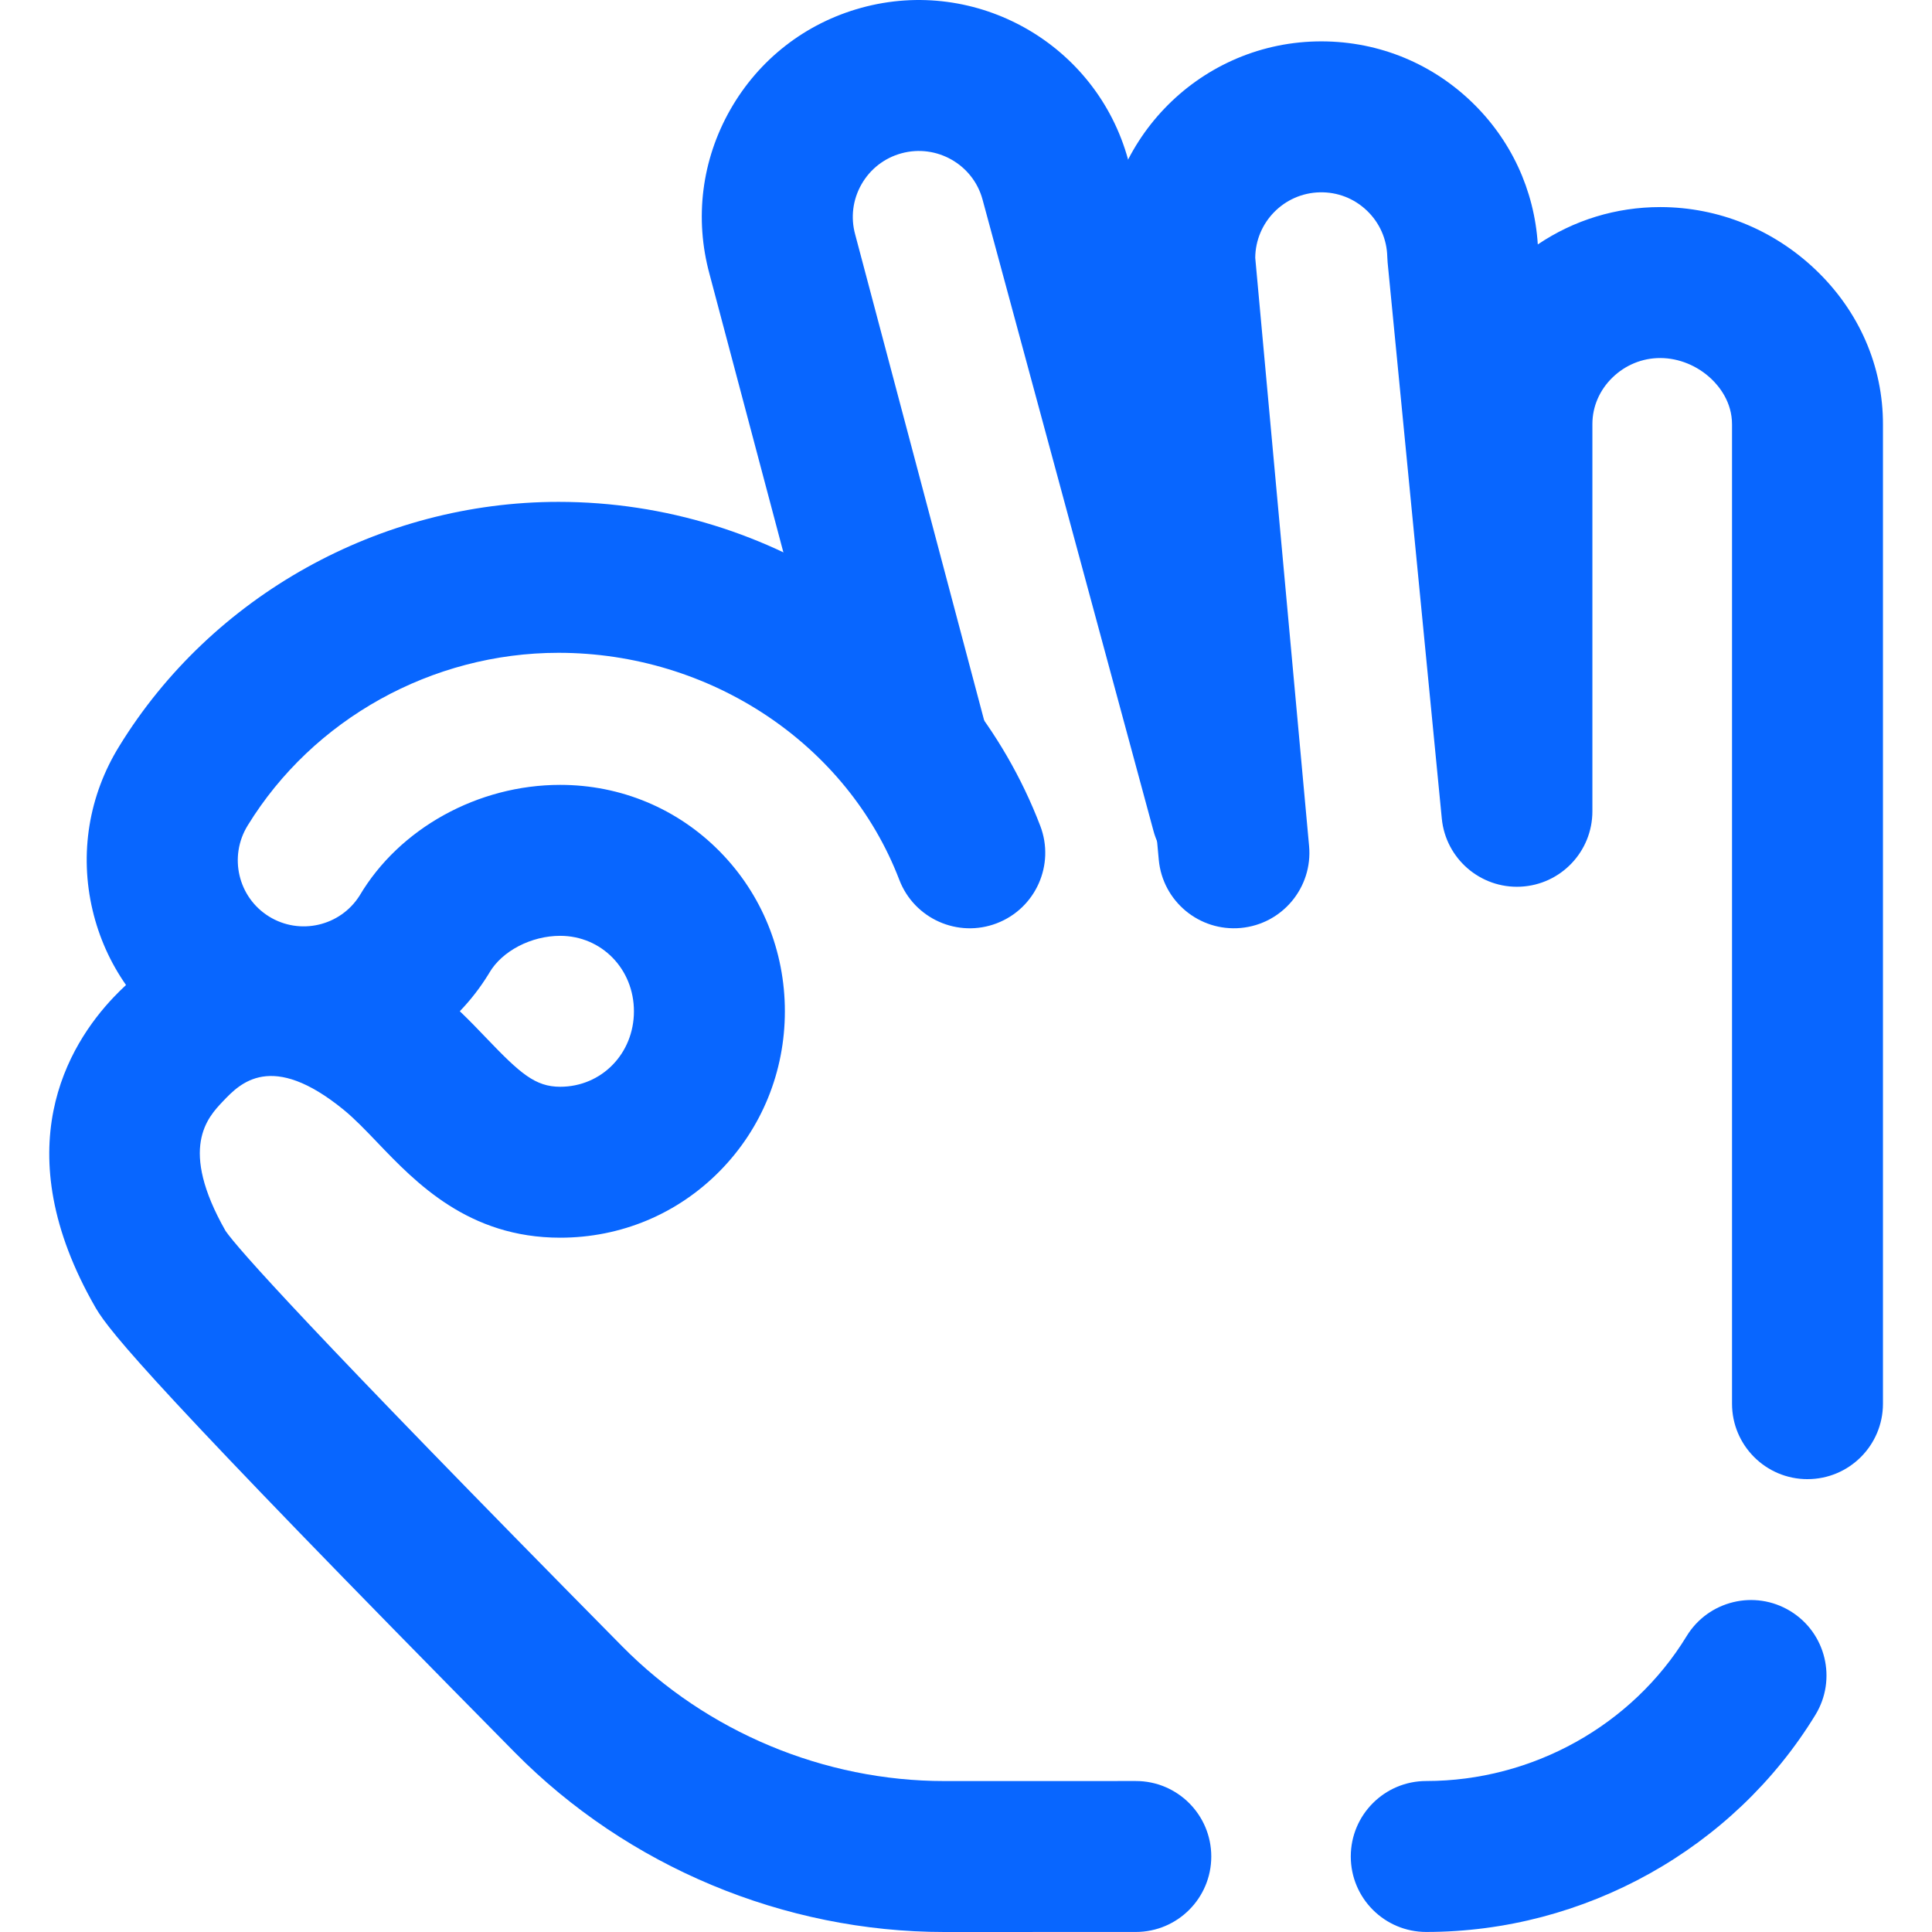
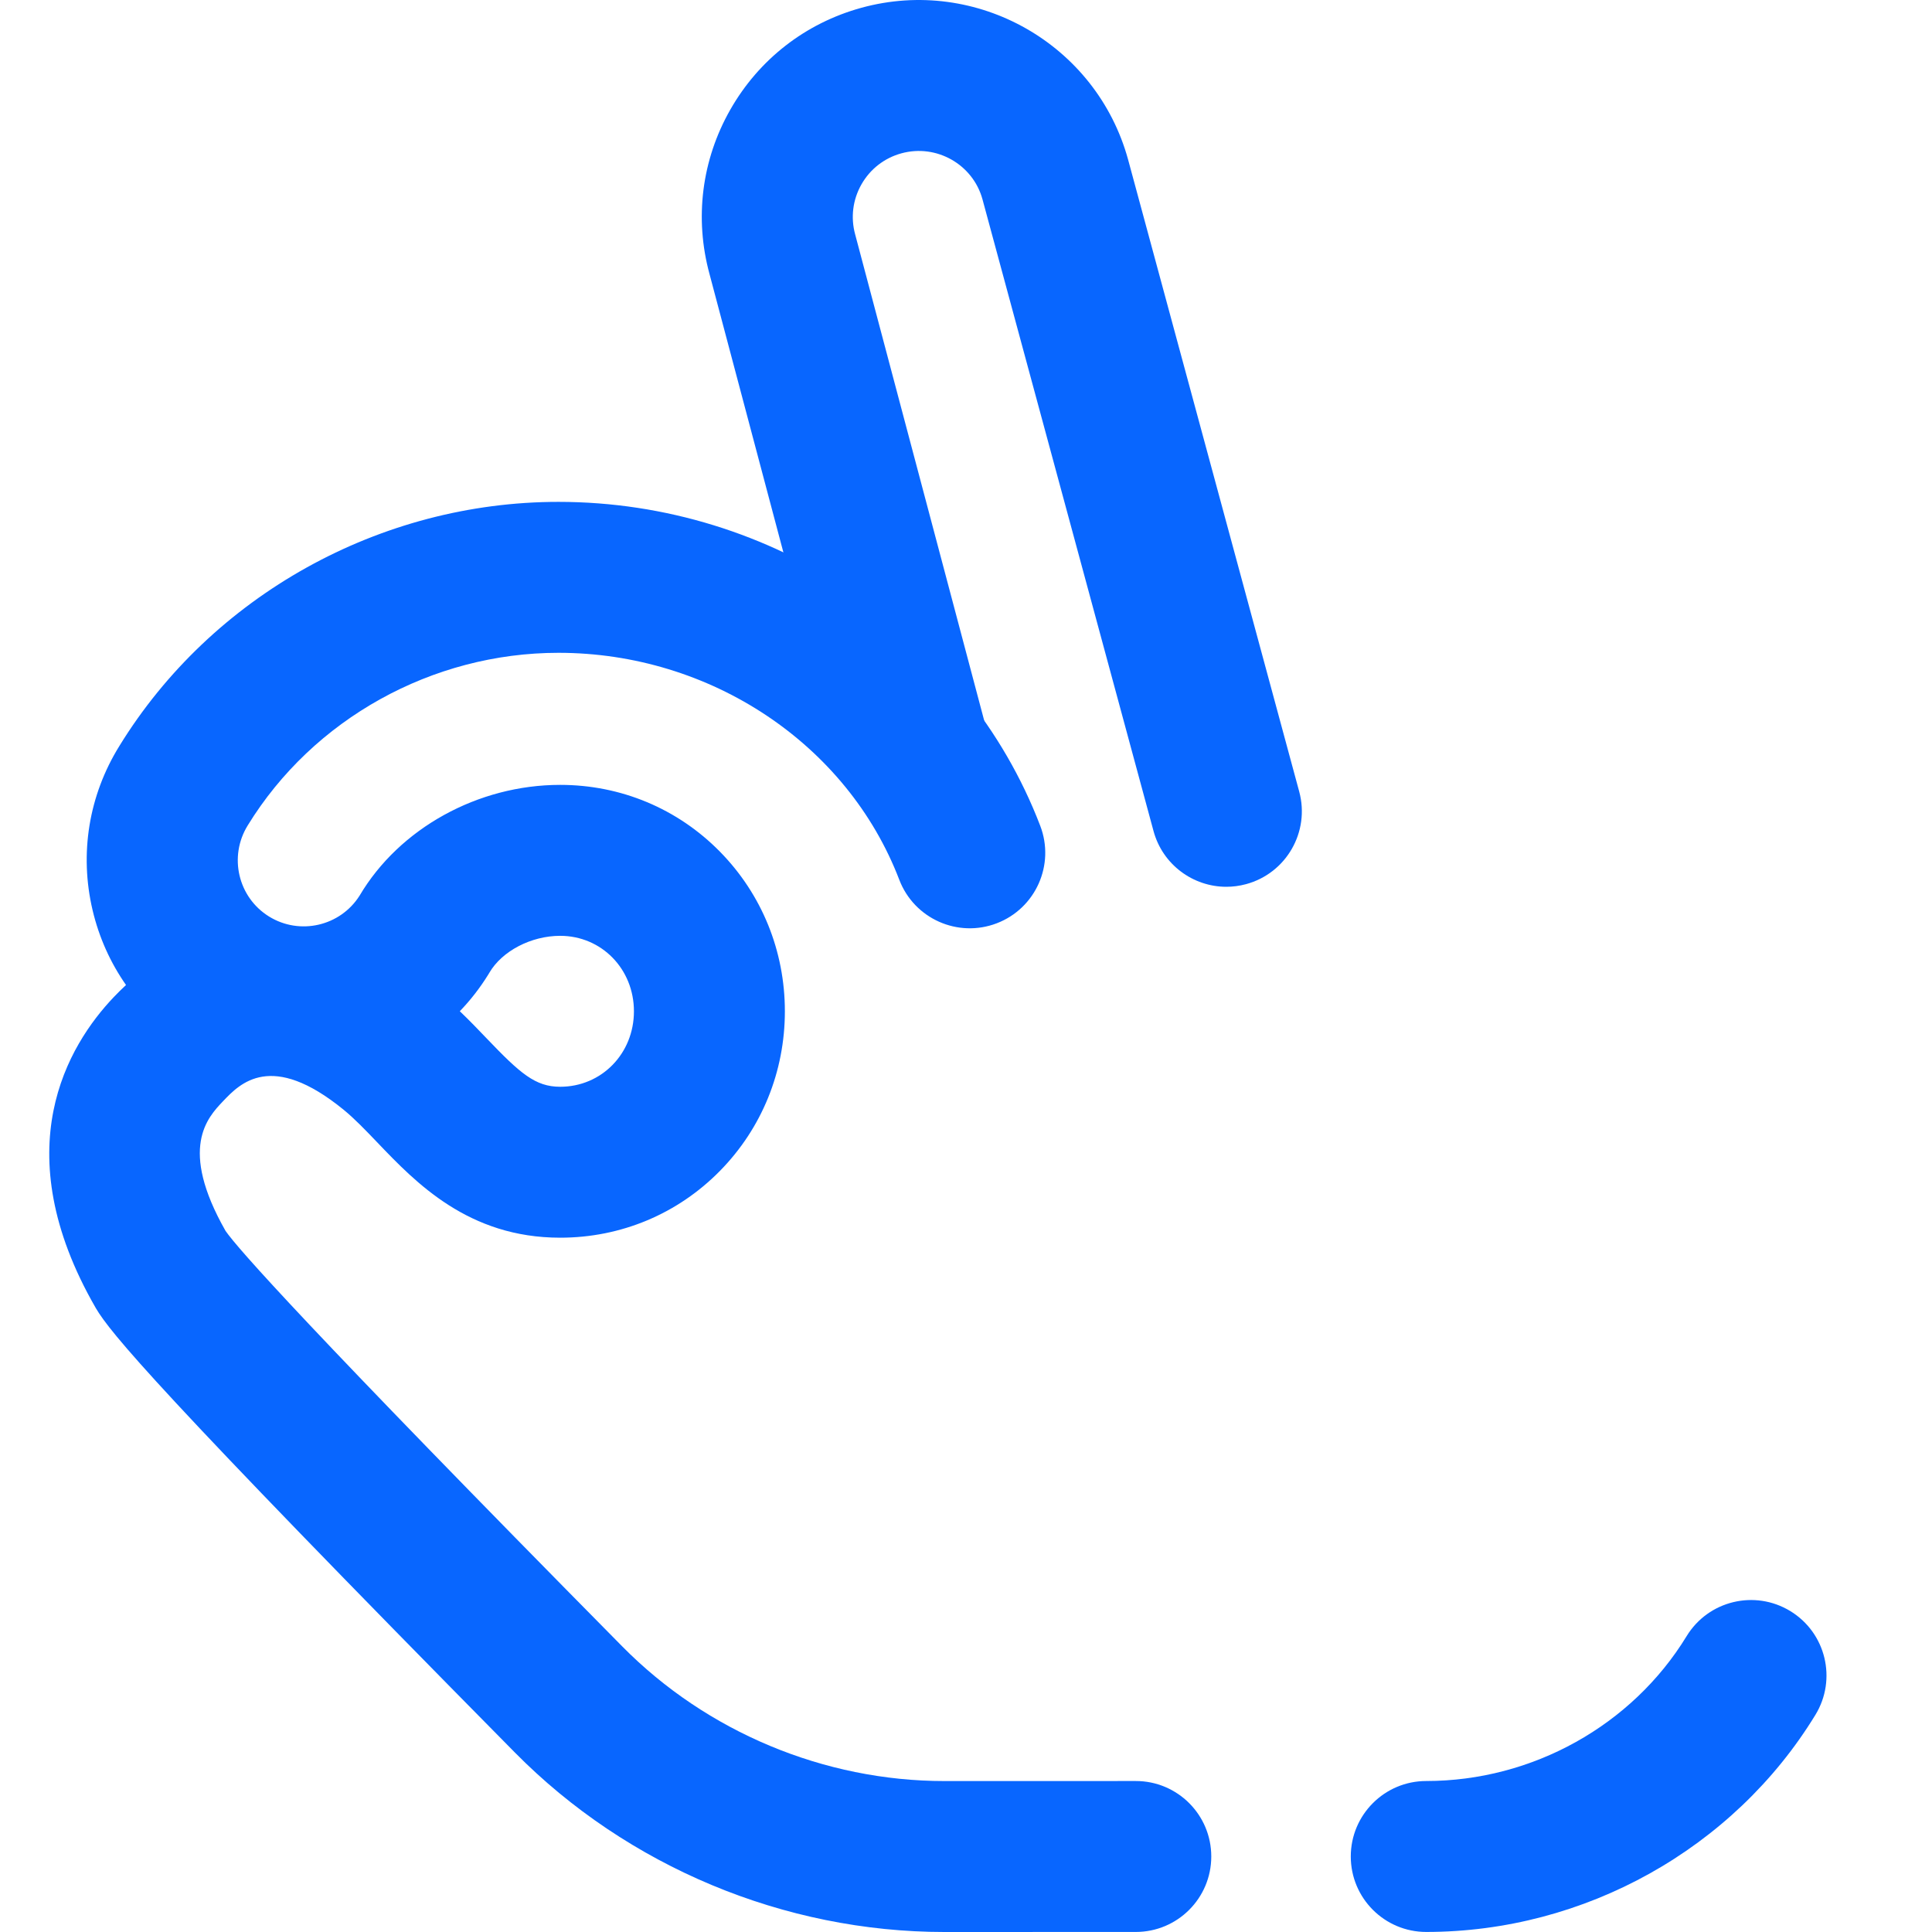
<svg xmlns="http://www.w3.org/2000/svg" id="Capa_1" version="1.1" viewBox="0 0 512 512">
  <path d="M324.989,235.009c-8.812,0-16.881-5.866-19.294-14.778l-45.331-167.428c-2.537-9.234-12.185-14.724-21.49-12.168-4.508,1.239-8.264,4.158-10.576,8.221s-2.902,8.782-1.664,13.289l.045.168,34.652,130.559c2.833,10.676-3.524,21.628-14.201,24.462-10.678,2.83-21.629-3.525-24.462-14.2l-34.631-130.482c-4.036-14.782-2.087-30.255,5.493-43.578,7.595-13.349,19.935-22.942,34.745-27.011,30.572-8.399,62.279,9.64,70.679,40.213l45.352,167.5c2.887,10.662-3.417,21.646-14.079,24.532-1.75.474-3.509.7-5.238.7Z" fill="#0866ff" />
  <path d="M250.29,512.001c-42.503.002-83.996-17.339-113.851-47.576-95.271-96.488-107.256-111.352-111.012-117.709-.039-.065-.077-.132-.115-.198-24.098-41.884-7.291-69.549,4.873-82.312,1.051-1.103,2.123-2.16,3.212-3.17-4.141-5.909-7.16-12.613-8.864-19.847-3.521-14.95-1.011-30.376,7.069-43.438,24.511-39.917,69.125-64.75,116.396-64.75,56.708,0,108.019,34.5,127.68,85.851,3.95,10.315-1.211,21.88-11.526,25.83-10.312,3.95-21.879-1.211-25.83-11.527-13.776-35.979-50.074-60.152-90.324-60.152-33.468,0-65.02,17.525-82.343,45.736-5.112,8.263-2.566,19.07,5.64,24.146,8.154,5.043,18.874,2.564,23.991-5.515,10.554-17.853,31.381-29.368,53.165-29.368,16.09,0,31.132,6.291,42.354,17.713,11.089,11.286,17.196,26.305,17.196,42.289s-6.107,31.002-17.196,42.288c-11.222,11.422-26.264,17.712-42.354,17.712-24.308,0-38.242-14.563-48.417-25.198-3.114-3.254-6.055-6.328-8.942-8.687-19.207-15.686-27.497-6.988-31.95-2.316-4.153,4.358-11.866,12.449.64,34.413,3.213,4.635,21.304,25.216,105.122,110.104,22.389,22.676,53.511,35.681,85.386,35.681h.016l50.693-.01h.004c11.045,0,19.998,8.951,20,19.996.003,11.046-8.95,20.002-19.996,20.004l-50.694.01h-.021ZM121.855,267.986c2.561,2.441,4.908,4.895,7.082,7.167,8.922,9.326,12.917,12.851,19.513,12.851,10.962,0,19.549-8.785,19.549-20s-8.587-20-19.549-20c-7.693,0-15.414,4.029-18.775,9.798-.089.152-.18.304-.272.454-2.192,3.544-4.724,6.798-7.547,9.73Z" fill="#0866ff" />
-   <path d="M479.004,391.99c-11.046,0-20-8.954-20-20V112.482c.015-5.957-3.419-10.107-5.467-12.056-3.688-3.51-8.617-5.53-13.521-5.542-.016,0-.032,0-.048,0-4.751,0-9.257,1.85-12.696,5.213-3.387,3.312-5.259,7.66-5.271,12.241v102.666c0,10.668-8.373,19.459-19.029,19.977-10.622.52-19.842-7.418-20.877-18.037l-14.362-147.404c-.048-.491-.077-.984-.089-1.479-.107-4.673-2.029-9.024-5.409-12.252s-7.799-4.947-12.489-4.838c-9.462.218-17.019,7.946-17.096,17.344l14.268,155.866c1.007,11-7.094,20.733-18.094,21.74-11.009,1.005-20.733-7.094-21.74-18.094l-14.342-156.673c-.042-.453-.067-.907-.078-1.362-.731-31.697,24.462-58.08,56.158-58.812,15.385-.343,29.93,5.292,41.037,15.898,10.537,10.062,16.76,23.446,17.674,37.903,9.53-6.438,20.738-9.899,32.433-9.899h.155c15.246.04,29.804,5.922,40.988,16.563,11.58,11.017,17.935,25.609,17.895,41.088v259.457c0,11.046-8.954,20-20,20Z" fill="#0866ff" />
  <path d="M377.971,511.987c-11.046,0-20-8.954-20-20s8.954-20,20-20c28.102,0,54.539-14.708,68.996-38.383,5.756-9.428,18.066-12.403,27.492-6.646,9.428,5.756,12.403,18.065,6.646,27.492-21.671,35.49-61.189,57.537-103.135,57.537Z" fill="#0866ff" />
</svg>